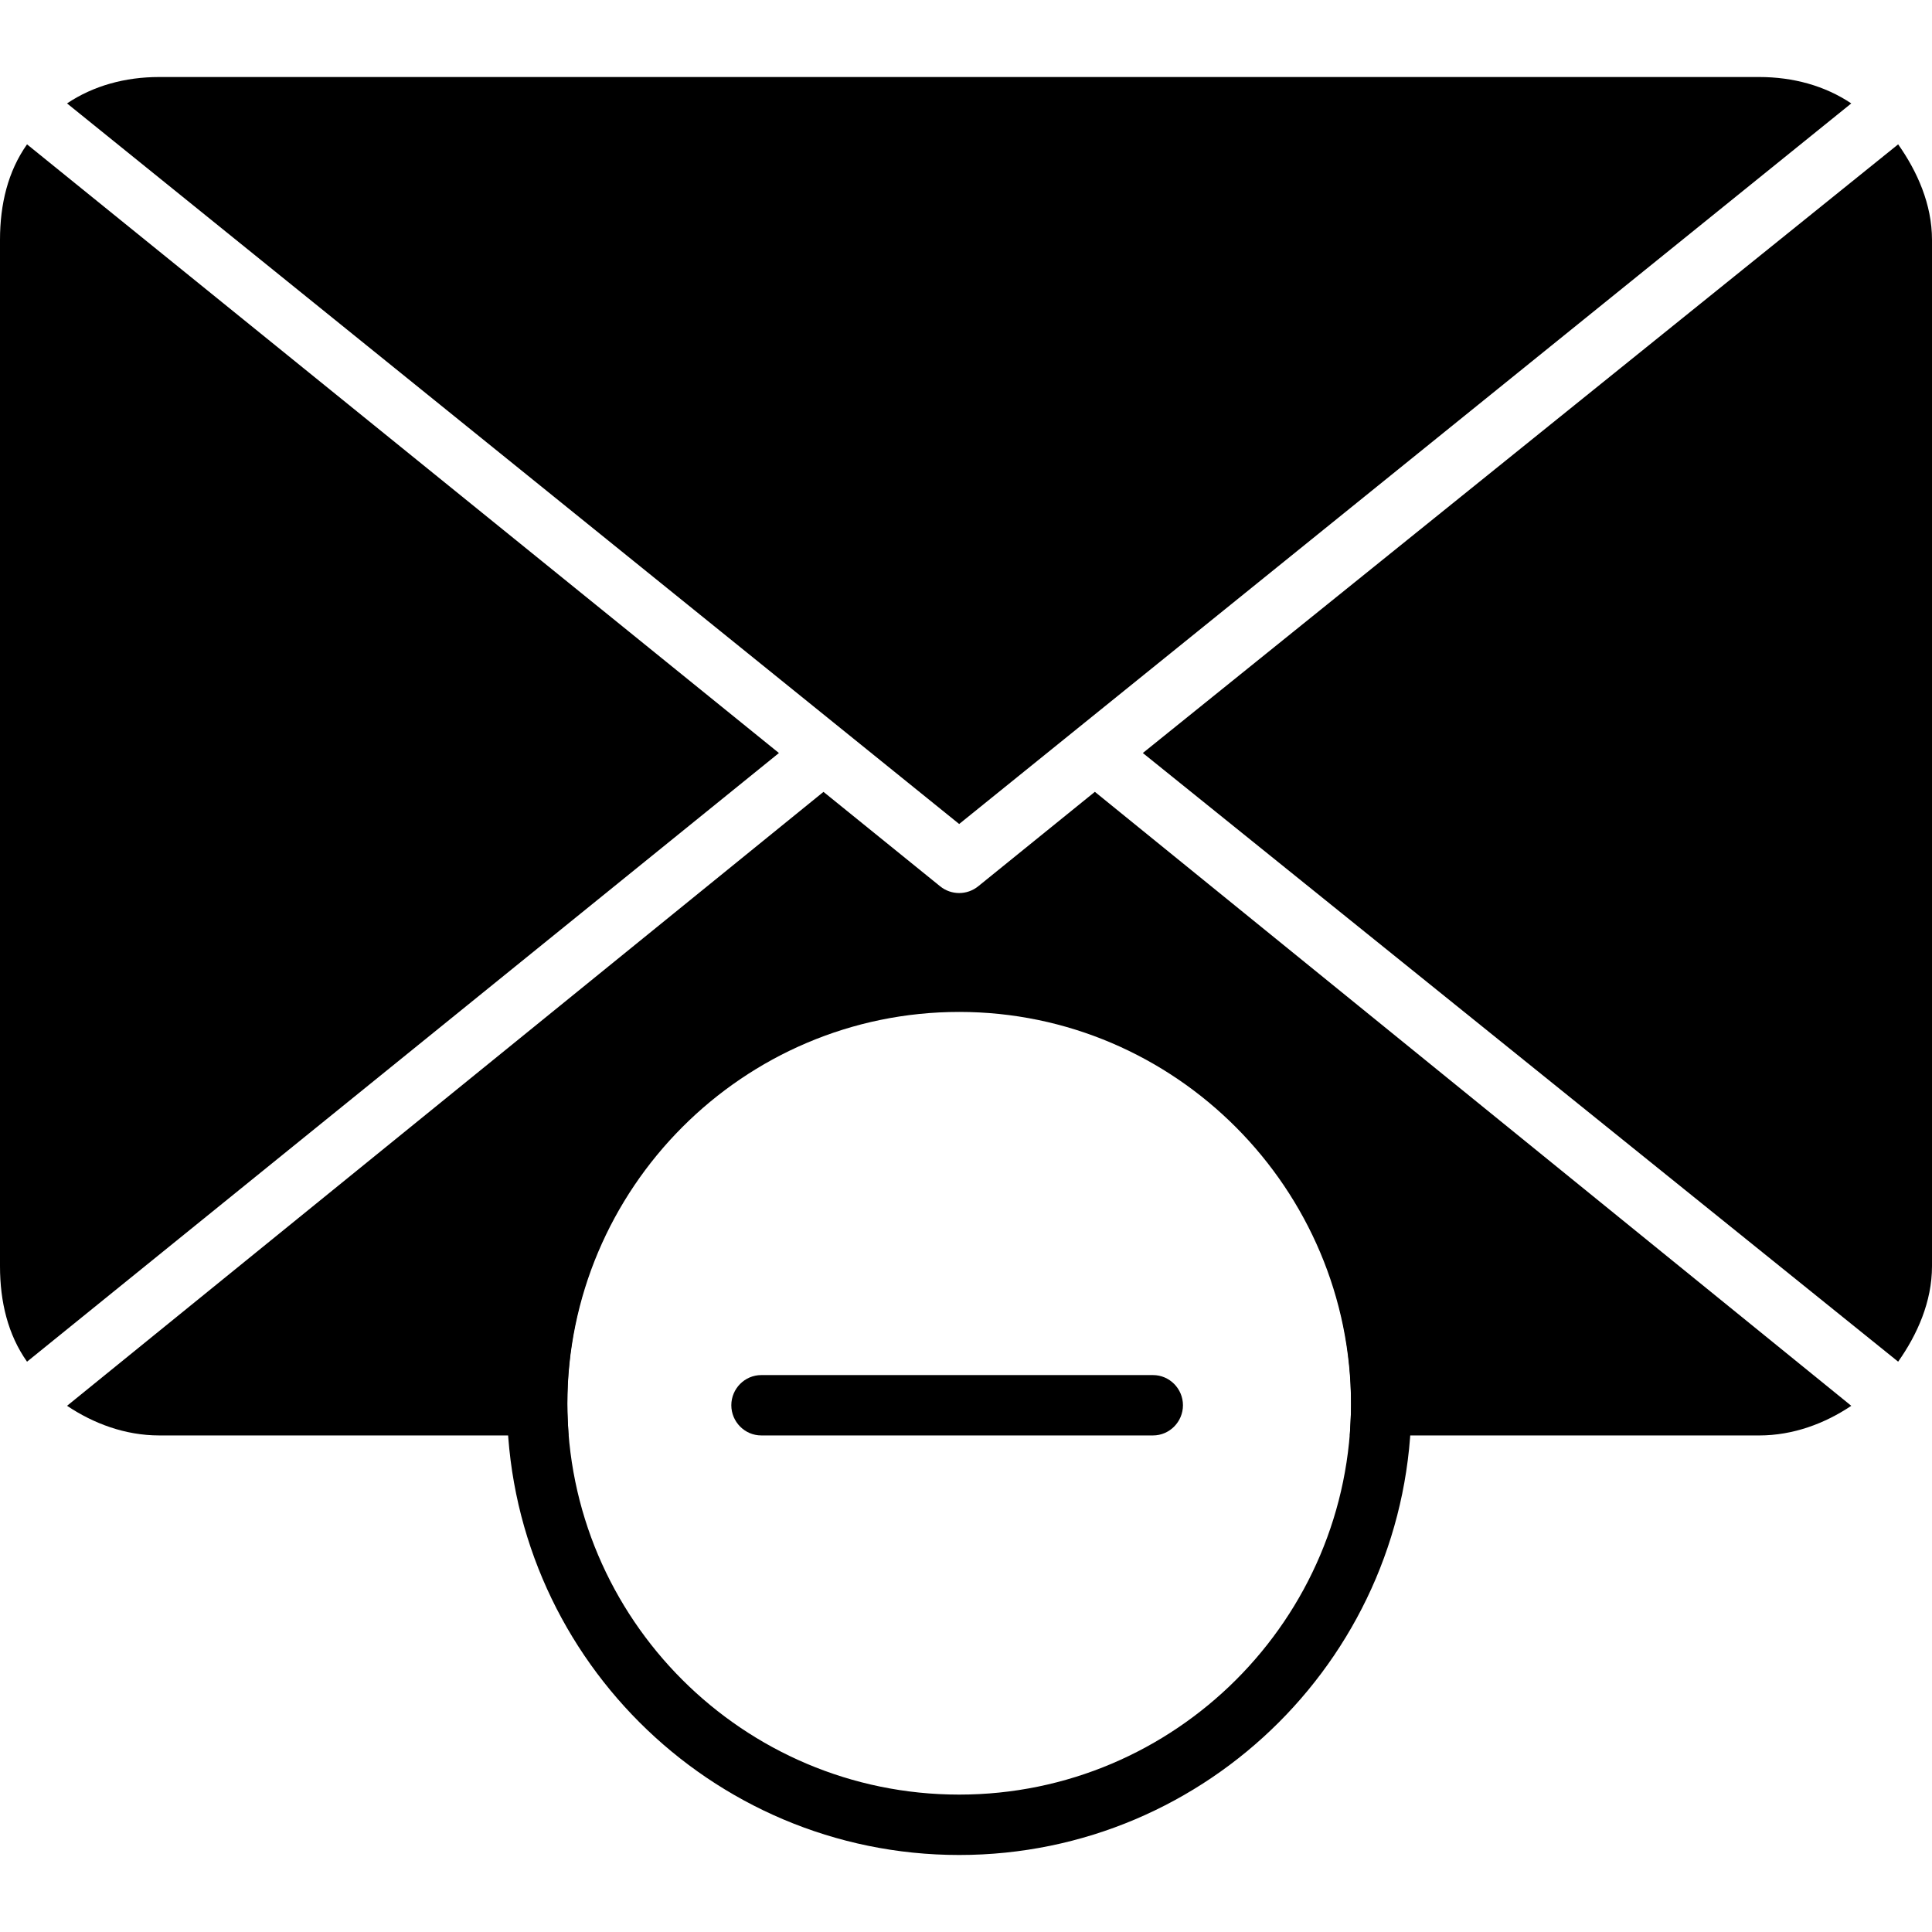
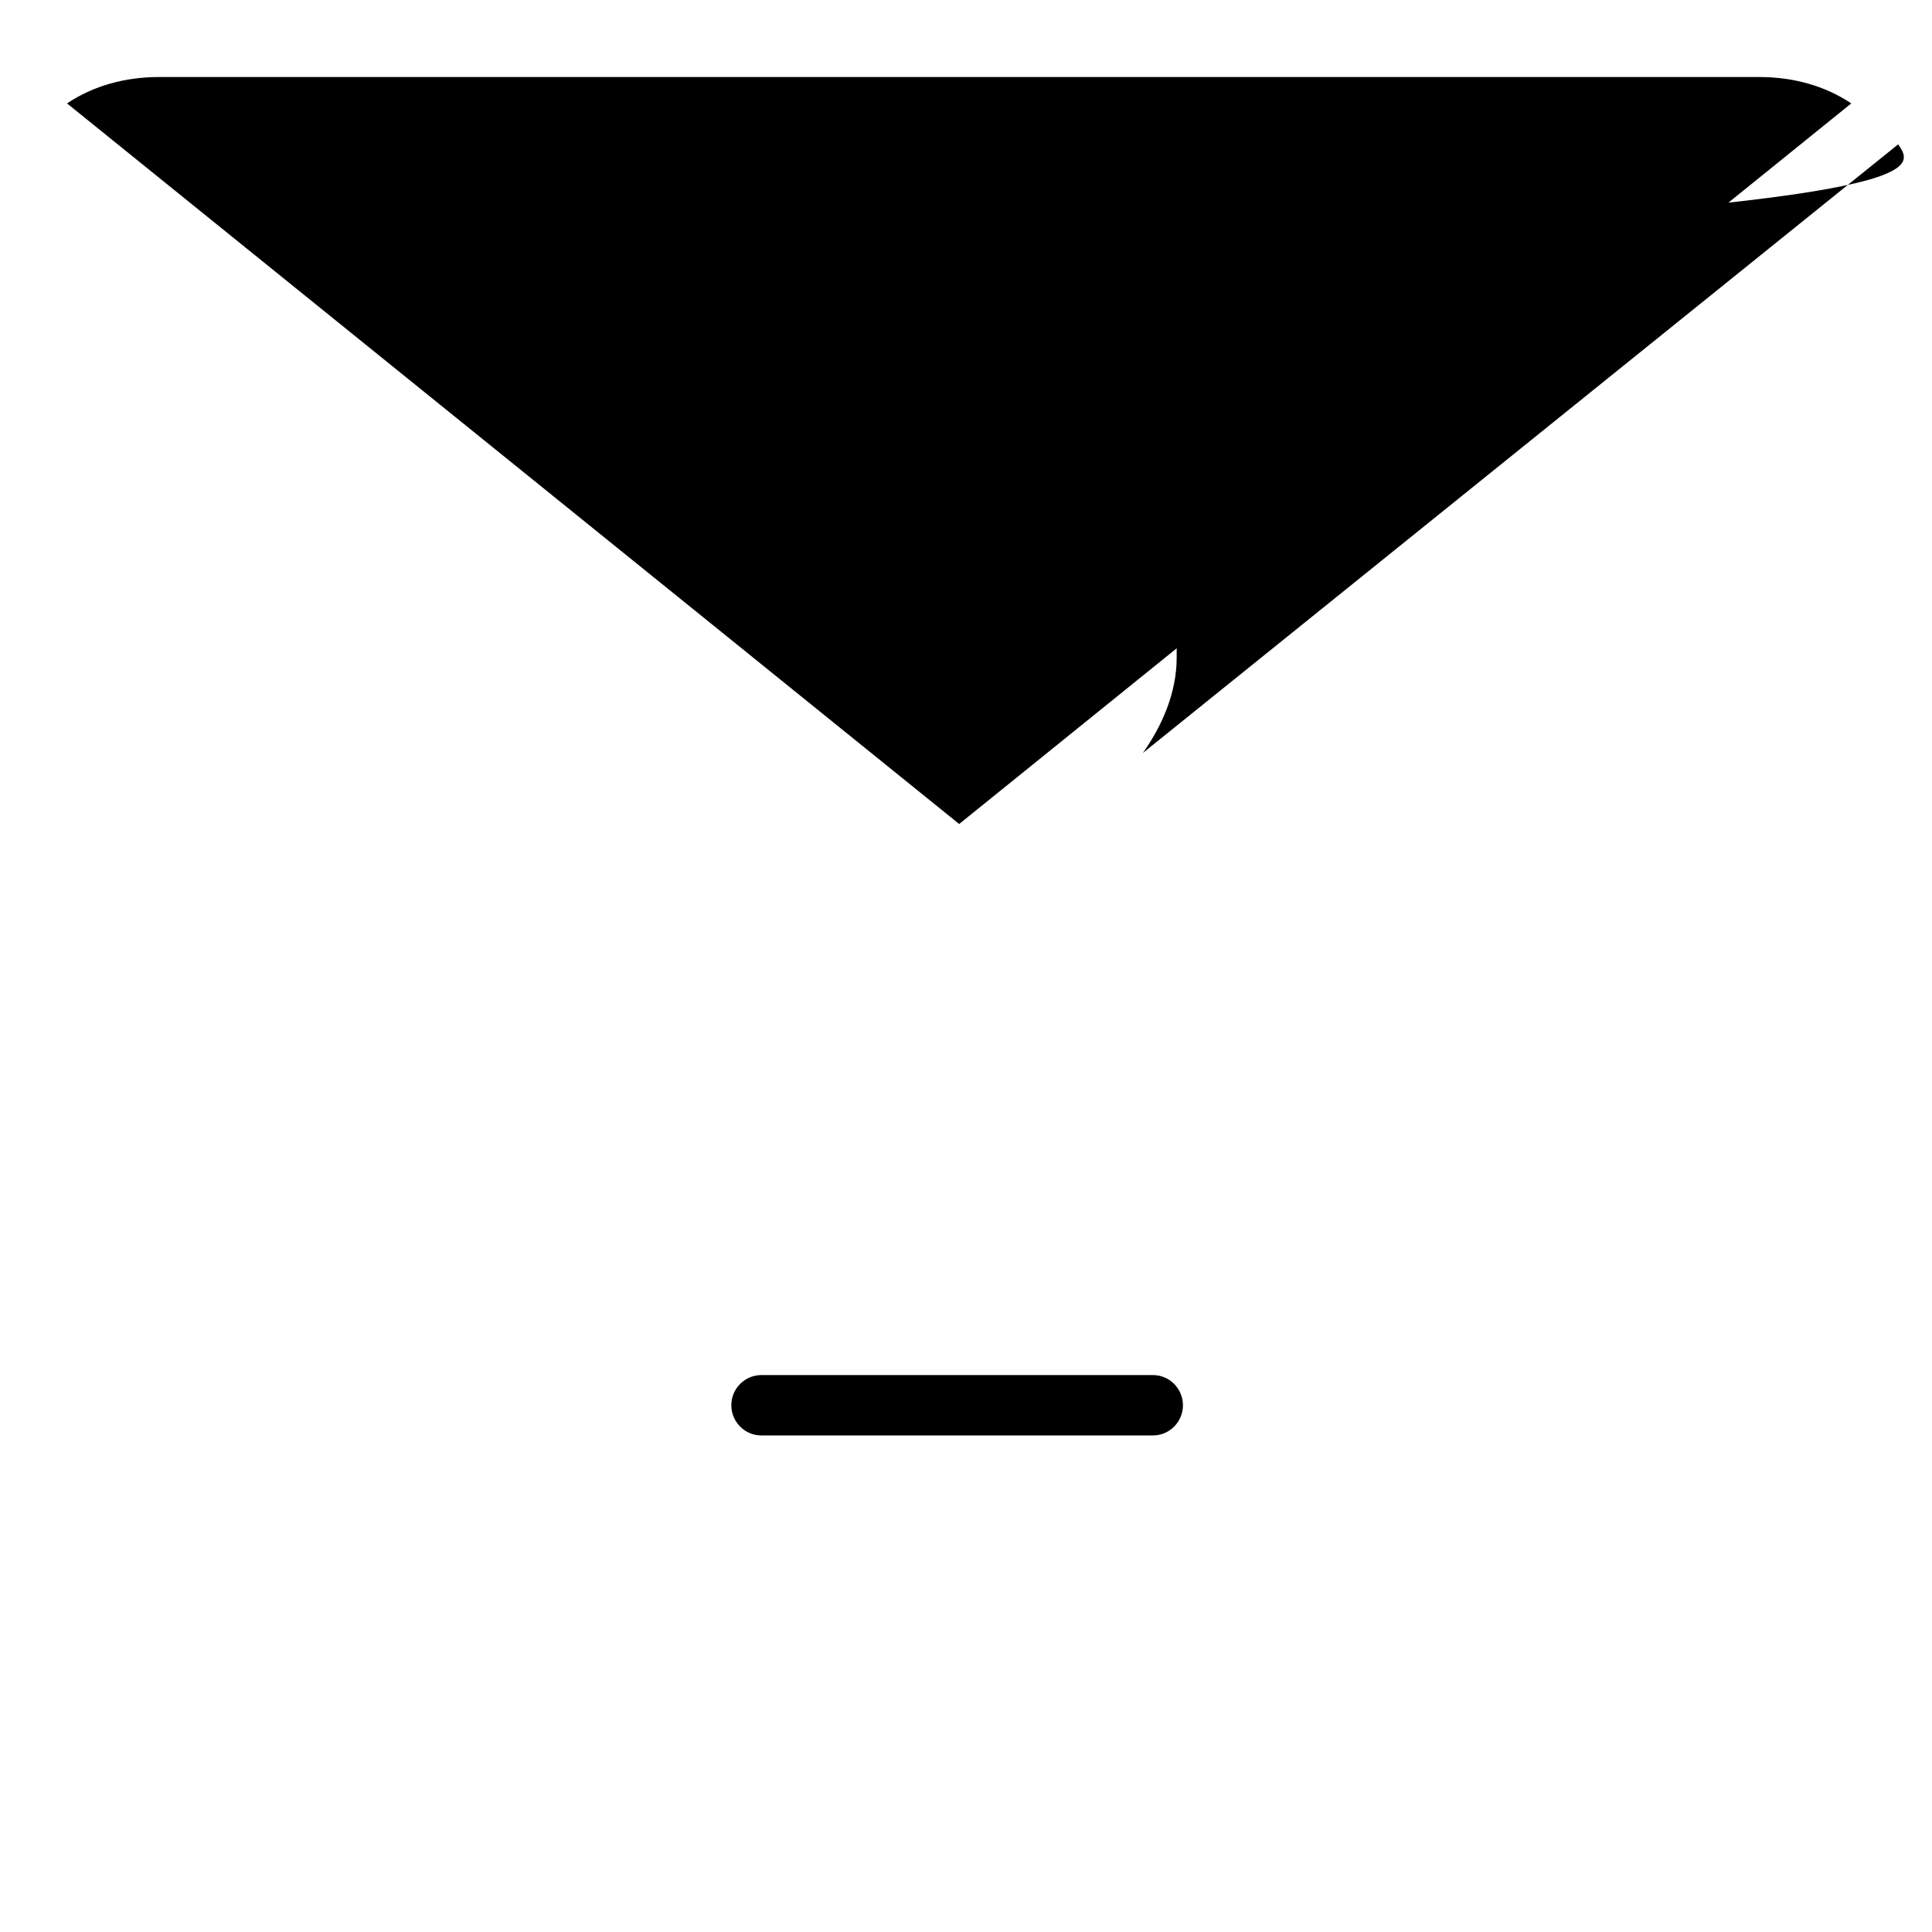
<svg xmlns="http://www.w3.org/2000/svg" version="1.1" id="Layer_1" x="0px" y="0px" viewBox="0 0 507.172 507.172" style="enable-background:new 0 0 507.172 507.172;" xml:space="preserve">
  <g>
    <g>
      <path d="M302.68,360.974h-51.42h-51.42c-4.336,0-7.86,3.584-7.86,7.92s3.52,7.924,7.86,7.924h51.42h51.42    c4.34,0,7.86-3.588,7.86-7.924S307.02,360.974,302.68,360.974z" />
    </g>
  </g>
  <g>
    <g>
      <path d="M461.788,20.218h-420c-8.948,0-17.264,2.292-24.192,6.928L251.792,216.31L485.98,27.146    C479.056,22.51,470.732,20.218,461.788,20.218z" />
    </g>
  </g>
  <g>
    <g>
-       <path d="M498.288,37.894l-198.28,159.78l198.28,159.78c5.008-7.092,8.884-15.732,8.884-25.064V62.958    C507.172,53.626,503.296,44.99,498.288,37.894z" />
+       <path d="M498.288,37.894l-198.28,159.78c5.008-7.092,8.884-15.732,8.884-25.064V62.958    C507.172,53.626,503.296,44.99,498.288,37.894z" />
    </g>
  </g>
  <g>
    <g>
-       <path d="M7.096,37.894C2.08,44.99,0,53.626,0,62.958v269.436c0,9.332,2.08,17.972,7.096,25.064l197.38-159.78L7.096,37.894z" />
-     </g>
+       </g>
  </g>
  <g>
    <g>
-       <path d="M251.796,249.522c-65.464,0-118.716,53.252-118.716,118.716s53.252,118.716,118.716,118.716    c65.46,0,118.716-53.256,118.716-118.716C370.512,302.774,317.256,249.522,251.796,249.522z M251.796,471.102    c-56.72,0-102.868-46.144-102.868-102.864S195.076,265.37,251.796,265.37s102.872,46.148,102.872,102.868    C354.668,424.958,308.516,471.102,251.796,471.102z" />
-     </g>
+       </g>
  </g>
  <g>
    <g>
-       <path d="M287.416,207.866L256.78,232.67c-1.456,1.172-3.228,1.764-4.988,1.764c-1.764,0-3.532-0.588-4.988-1.764l-30.628-24.796    L17.604,369.038c6.924,4.644,15.24,7.78,24.188,7.78h107.452c-0.188-3.96-0.316-5.512-0.316-8.096    c0-56.724,46.148-103.08,102.868-103.08c56.72,0,102.872,46.468,102.872,103.188c0,2.584-0.128,4.028-0.316,7.992h107.44    c8.944,0,17.264-3.136,24.192-7.78L287.416,207.866z" />
-     </g>
+       </g>
  </g>
  <g>
</g>
  <g>
</g>
  <g>
</g>
  <g>
</g>
  <g>
</g>
  <g>
</g>
  <g>
</g>
  <g>
</g>
  <g>
</g>
  <g>
</g>
  <g>
</g>
  <g>
</g>
  <g>
</g>
  <g>
</g>
  <g>
</g>
</svg>